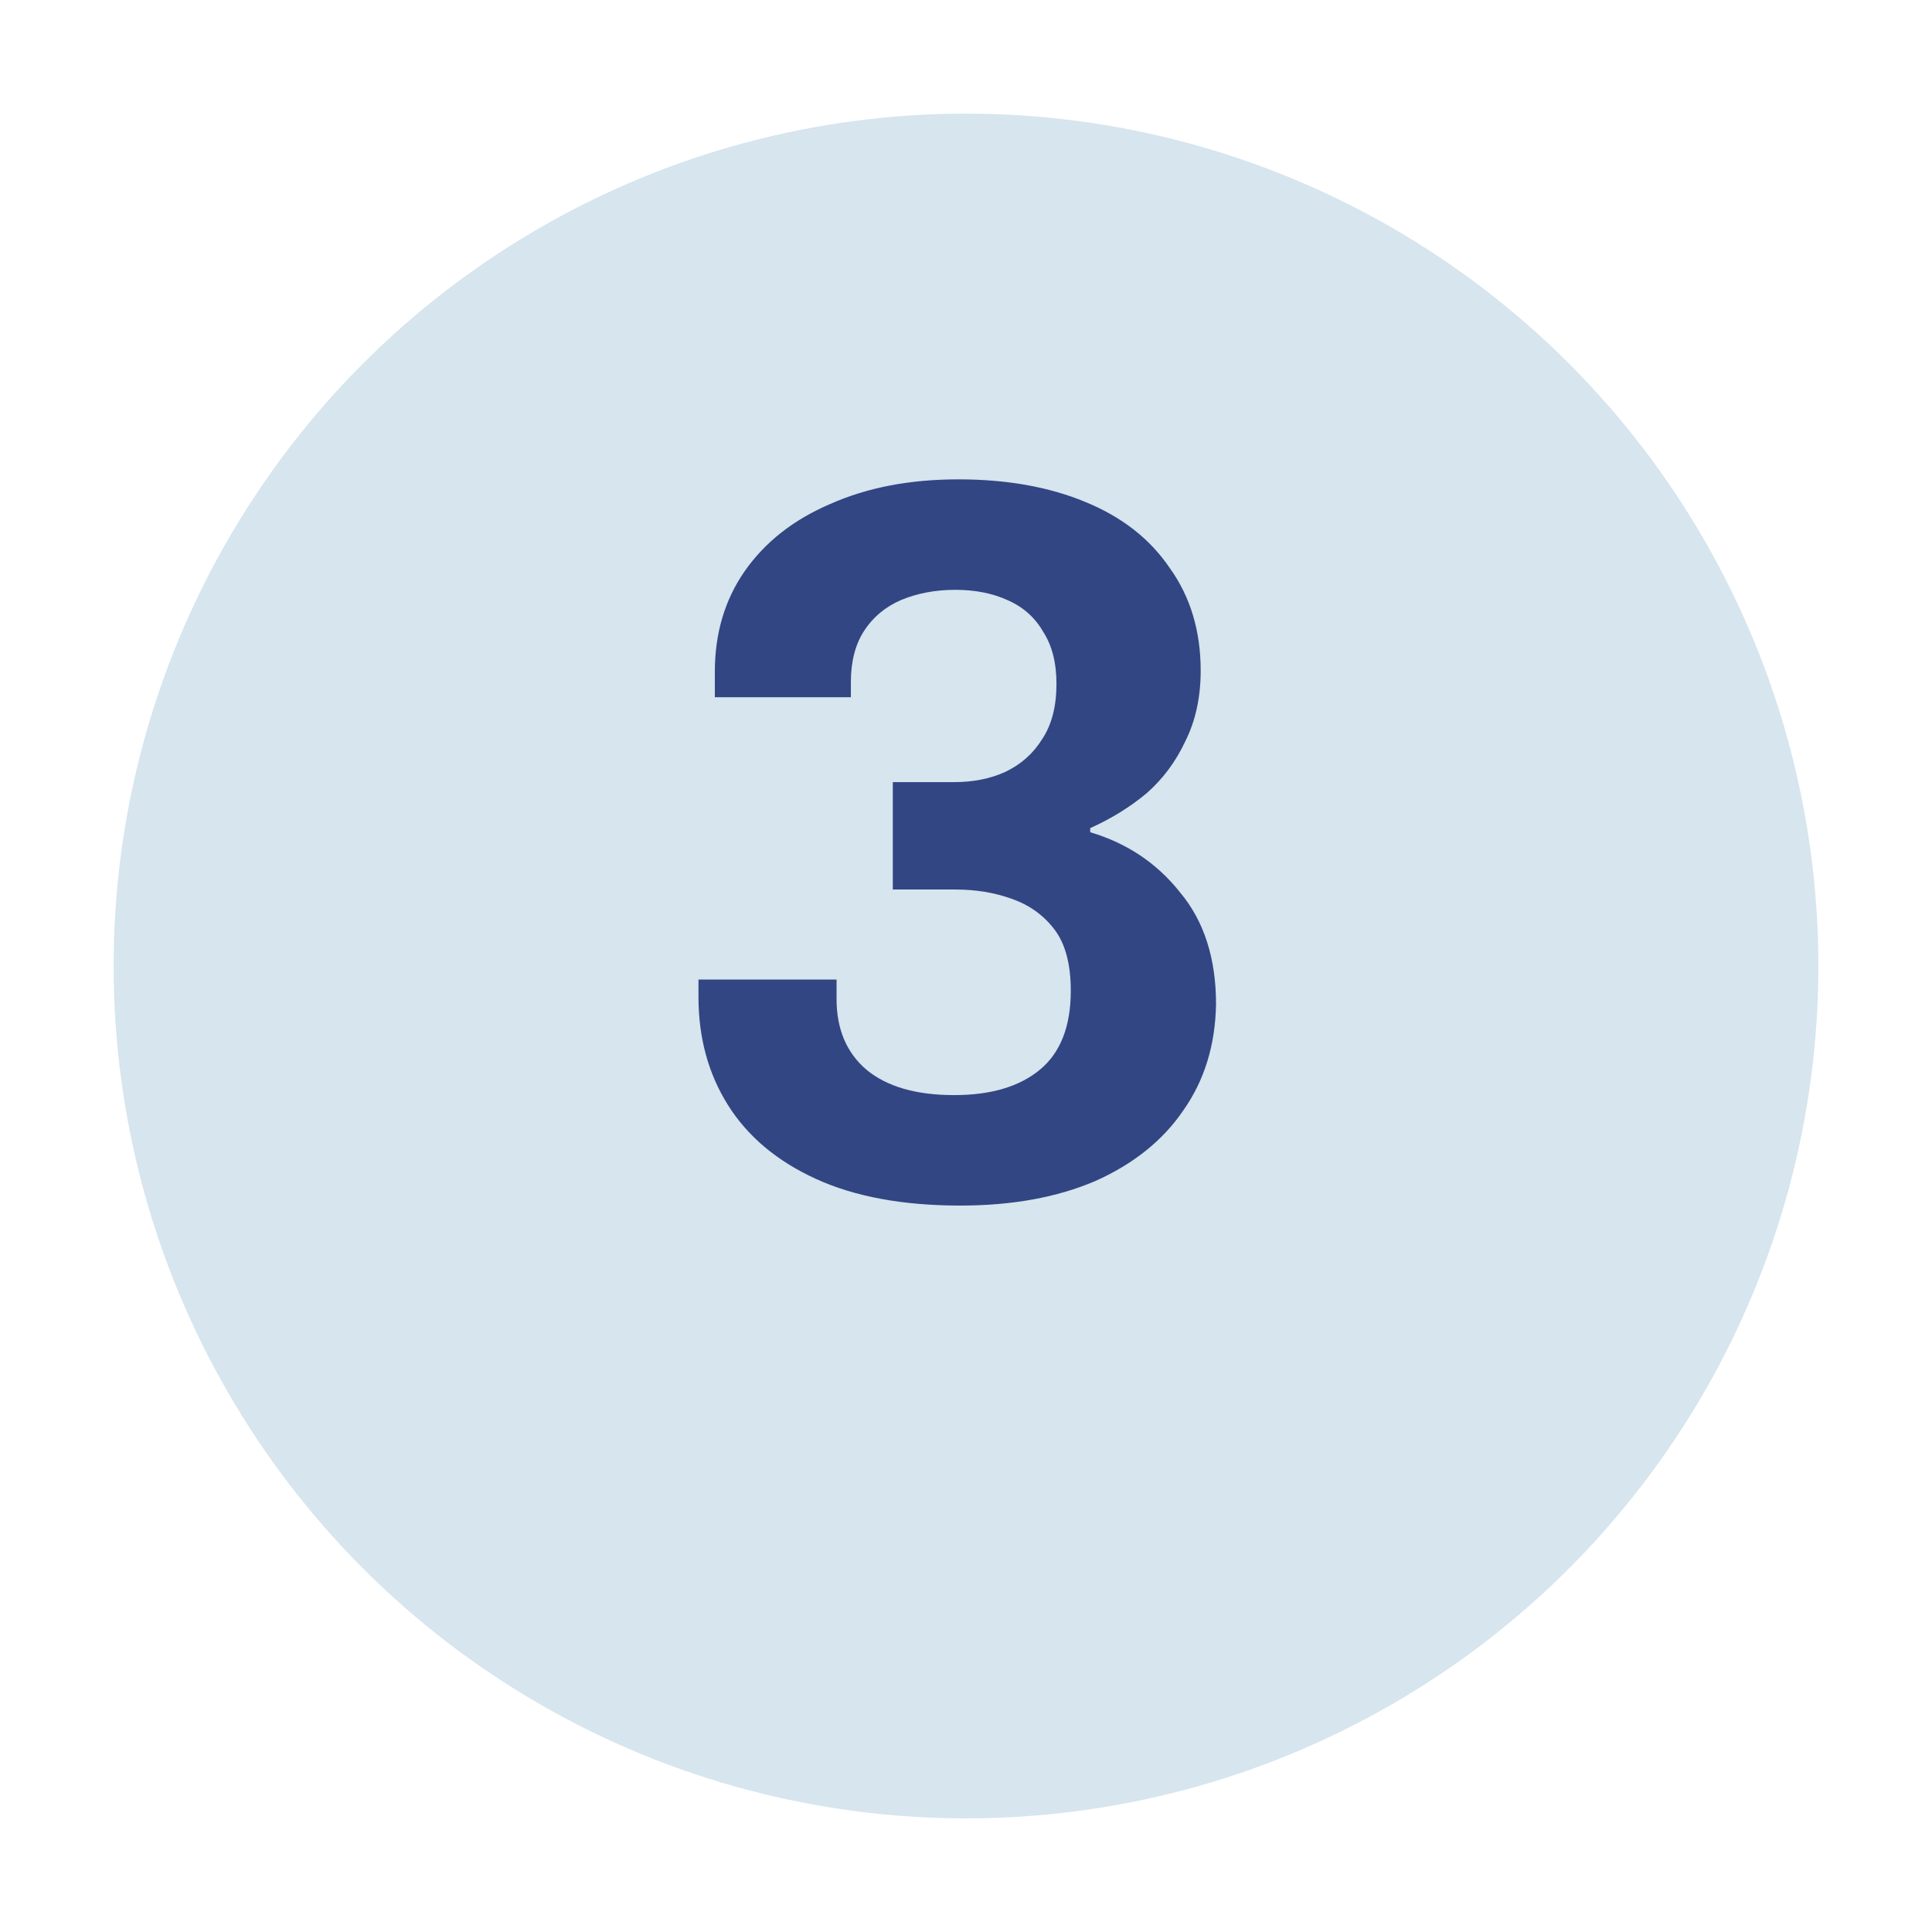
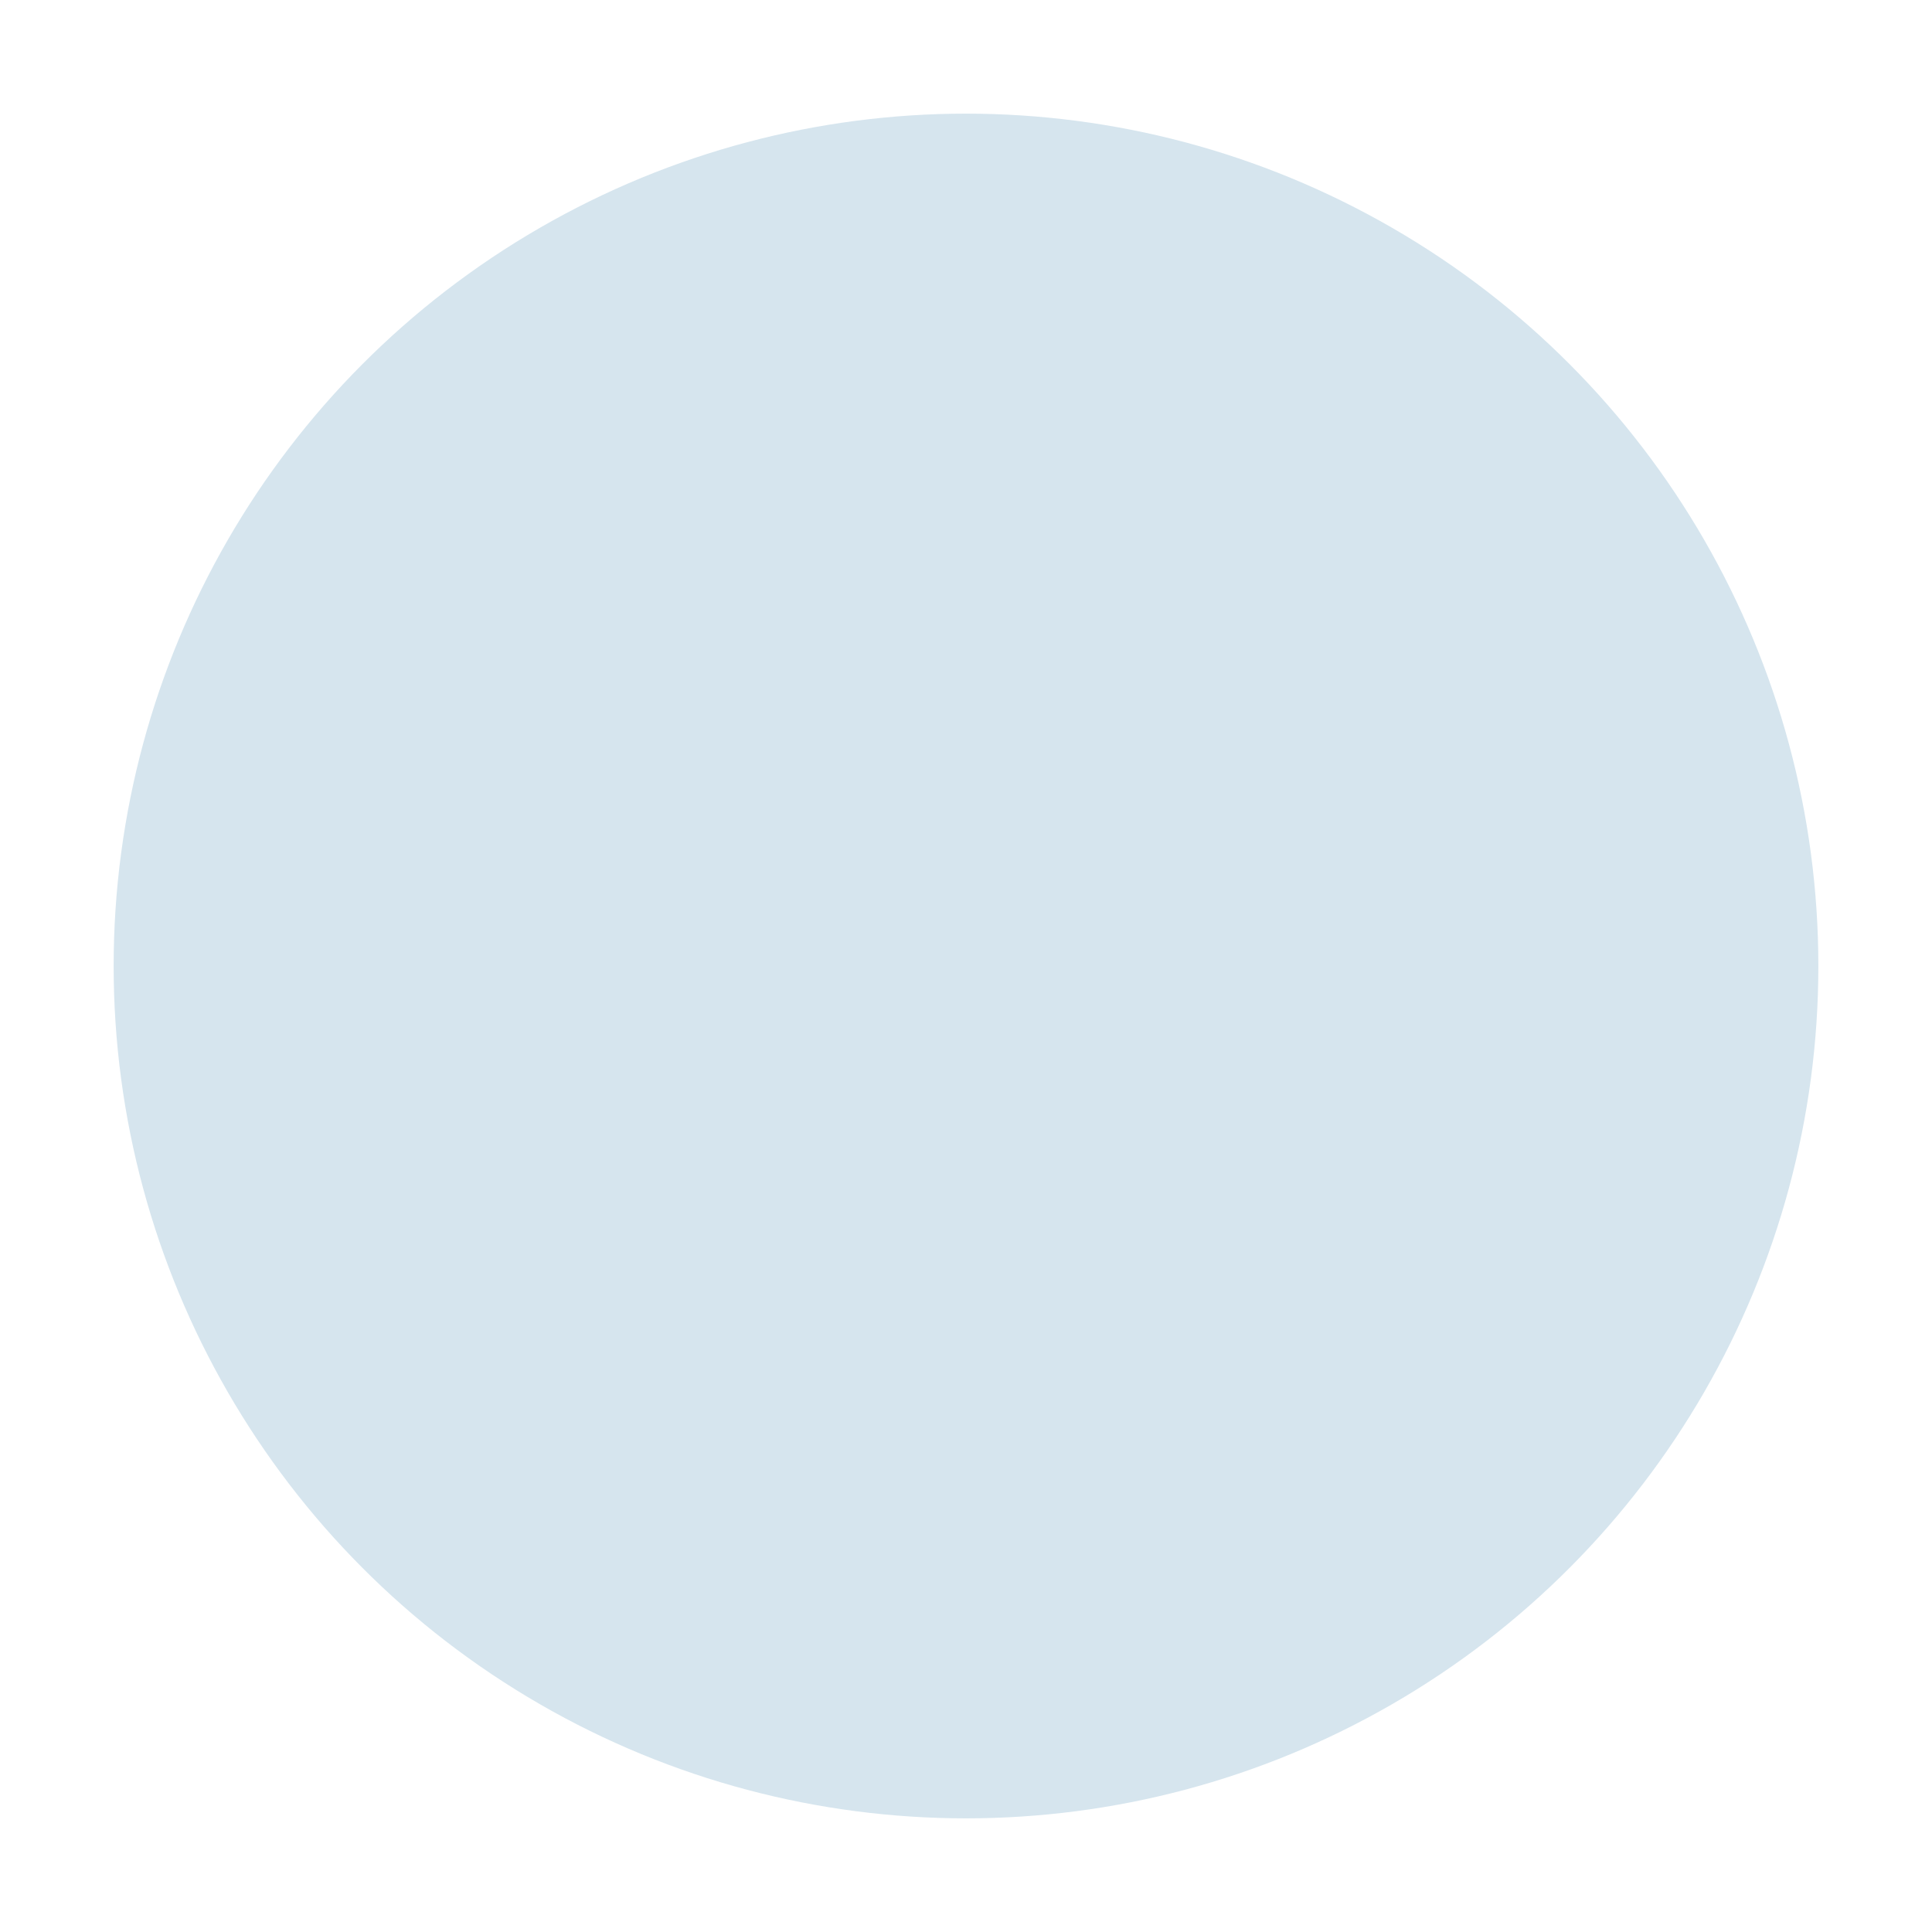
<svg xmlns="http://www.w3.org/2000/svg" width="68" height="68" viewBox="0 0 68 68" fill="none">
  <g filter="url(#filter0_d_13_574)">
    <circle cx="34" cy="30" r="30" fill="#D6E5EE" />
  </g>
-   <path d="M33.8 42.432C31.784 42.432 30.092 42.12 28.724 41.496C27.356 40.872 26.324 40.008 25.628 38.904C24.932 37.8 24.584 36.528 24.584 35.088V34.476H29.444V35.16C29.444 36.216 29.792 37.044 30.488 37.644C31.208 38.244 32.24 38.544 33.584 38.544C34.88 38.544 35.888 38.244 36.608 37.644C37.328 37.044 37.688 36.12 37.688 34.872C37.688 33.936 37.496 33.216 37.112 32.712C36.728 32.208 36.224 31.848 35.6 31.632C35 31.416 34.34 31.308 33.62 31.308H31.424V27.528H33.584C34.256 27.528 34.856 27.408 35.384 27.168C35.936 26.904 36.368 26.52 36.68 26.016C37.016 25.512 37.184 24.864 37.184 24.072C37.184 23.328 37.028 22.716 36.716 22.236C36.428 21.732 36.008 21.36 35.456 21.12C34.928 20.88 34.316 20.76 33.62 20.76C32.924 20.76 32.288 20.88 31.712 21.12C31.16 21.36 30.728 21.72 30.416 22.2C30.104 22.68 29.948 23.28 29.948 24V24.54H25.16V23.64C25.16 22.296 25.508 21.12 26.204 20.112C26.924 19.08 27.932 18.288 29.228 17.736C30.524 17.16 32.024 16.872 33.728 16.872C35.432 16.872 36.92 17.136 38.192 17.664C39.488 18.192 40.484 18.972 41.18 20.004C41.9 21.012 42.26 22.212 42.26 23.604C42.26 24.54 42.08 25.368 41.72 26.088C41.384 26.808 40.928 27.42 40.352 27.924C39.776 28.404 39.116 28.812 38.372 29.148V29.292C39.668 29.676 40.724 30.384 41.54 31.416C42.38 32.424 42.8 33.732 42.8 35.34C42.776 36.78 42.392 38.028 41.648 39.084C40.928 40.14 39.896 40.968 38.552 41.568C37.208 42.144 35.624 42.432 33.8 42.432Z" fill="#324684" />
  <defs>
    <filter id="filter0_d_13_574" x="0" y="0" width="68" height="68" filterUnits="userSpaceOnUse" color-interpolation-filters="sRGB">
      <feFlood flood-opacity="0" result="BackgroundImageFix" />
      <feColorMatrix in="SourceAlpha" type="matrix" values="0 0 0 0 0 0 0 0 0 0 0 0 0 0 0 0 0 0 127 0" result="hardAlpha" />
      <feOffset dy="4" />
      <feGaussianBlur stdDeviation="2" />
      <feComposite in2="hardAlpha" operator="out" />
      <feColorMatrix type="matrix" values="0 0 0 0 0 0 0 0 0 0 0 0 0 0 0 0 0 0 0.25 0" />
      <feBlend mode="normal" in2="BackgroundImageFix" result="effect1_dropShadow_13_574" />
      <feBlend mode="normal" in="SourceGraphic" in2="effect1_dropShadow_13_574" result="shape" />
    </filter>
  </defs>
</svg>